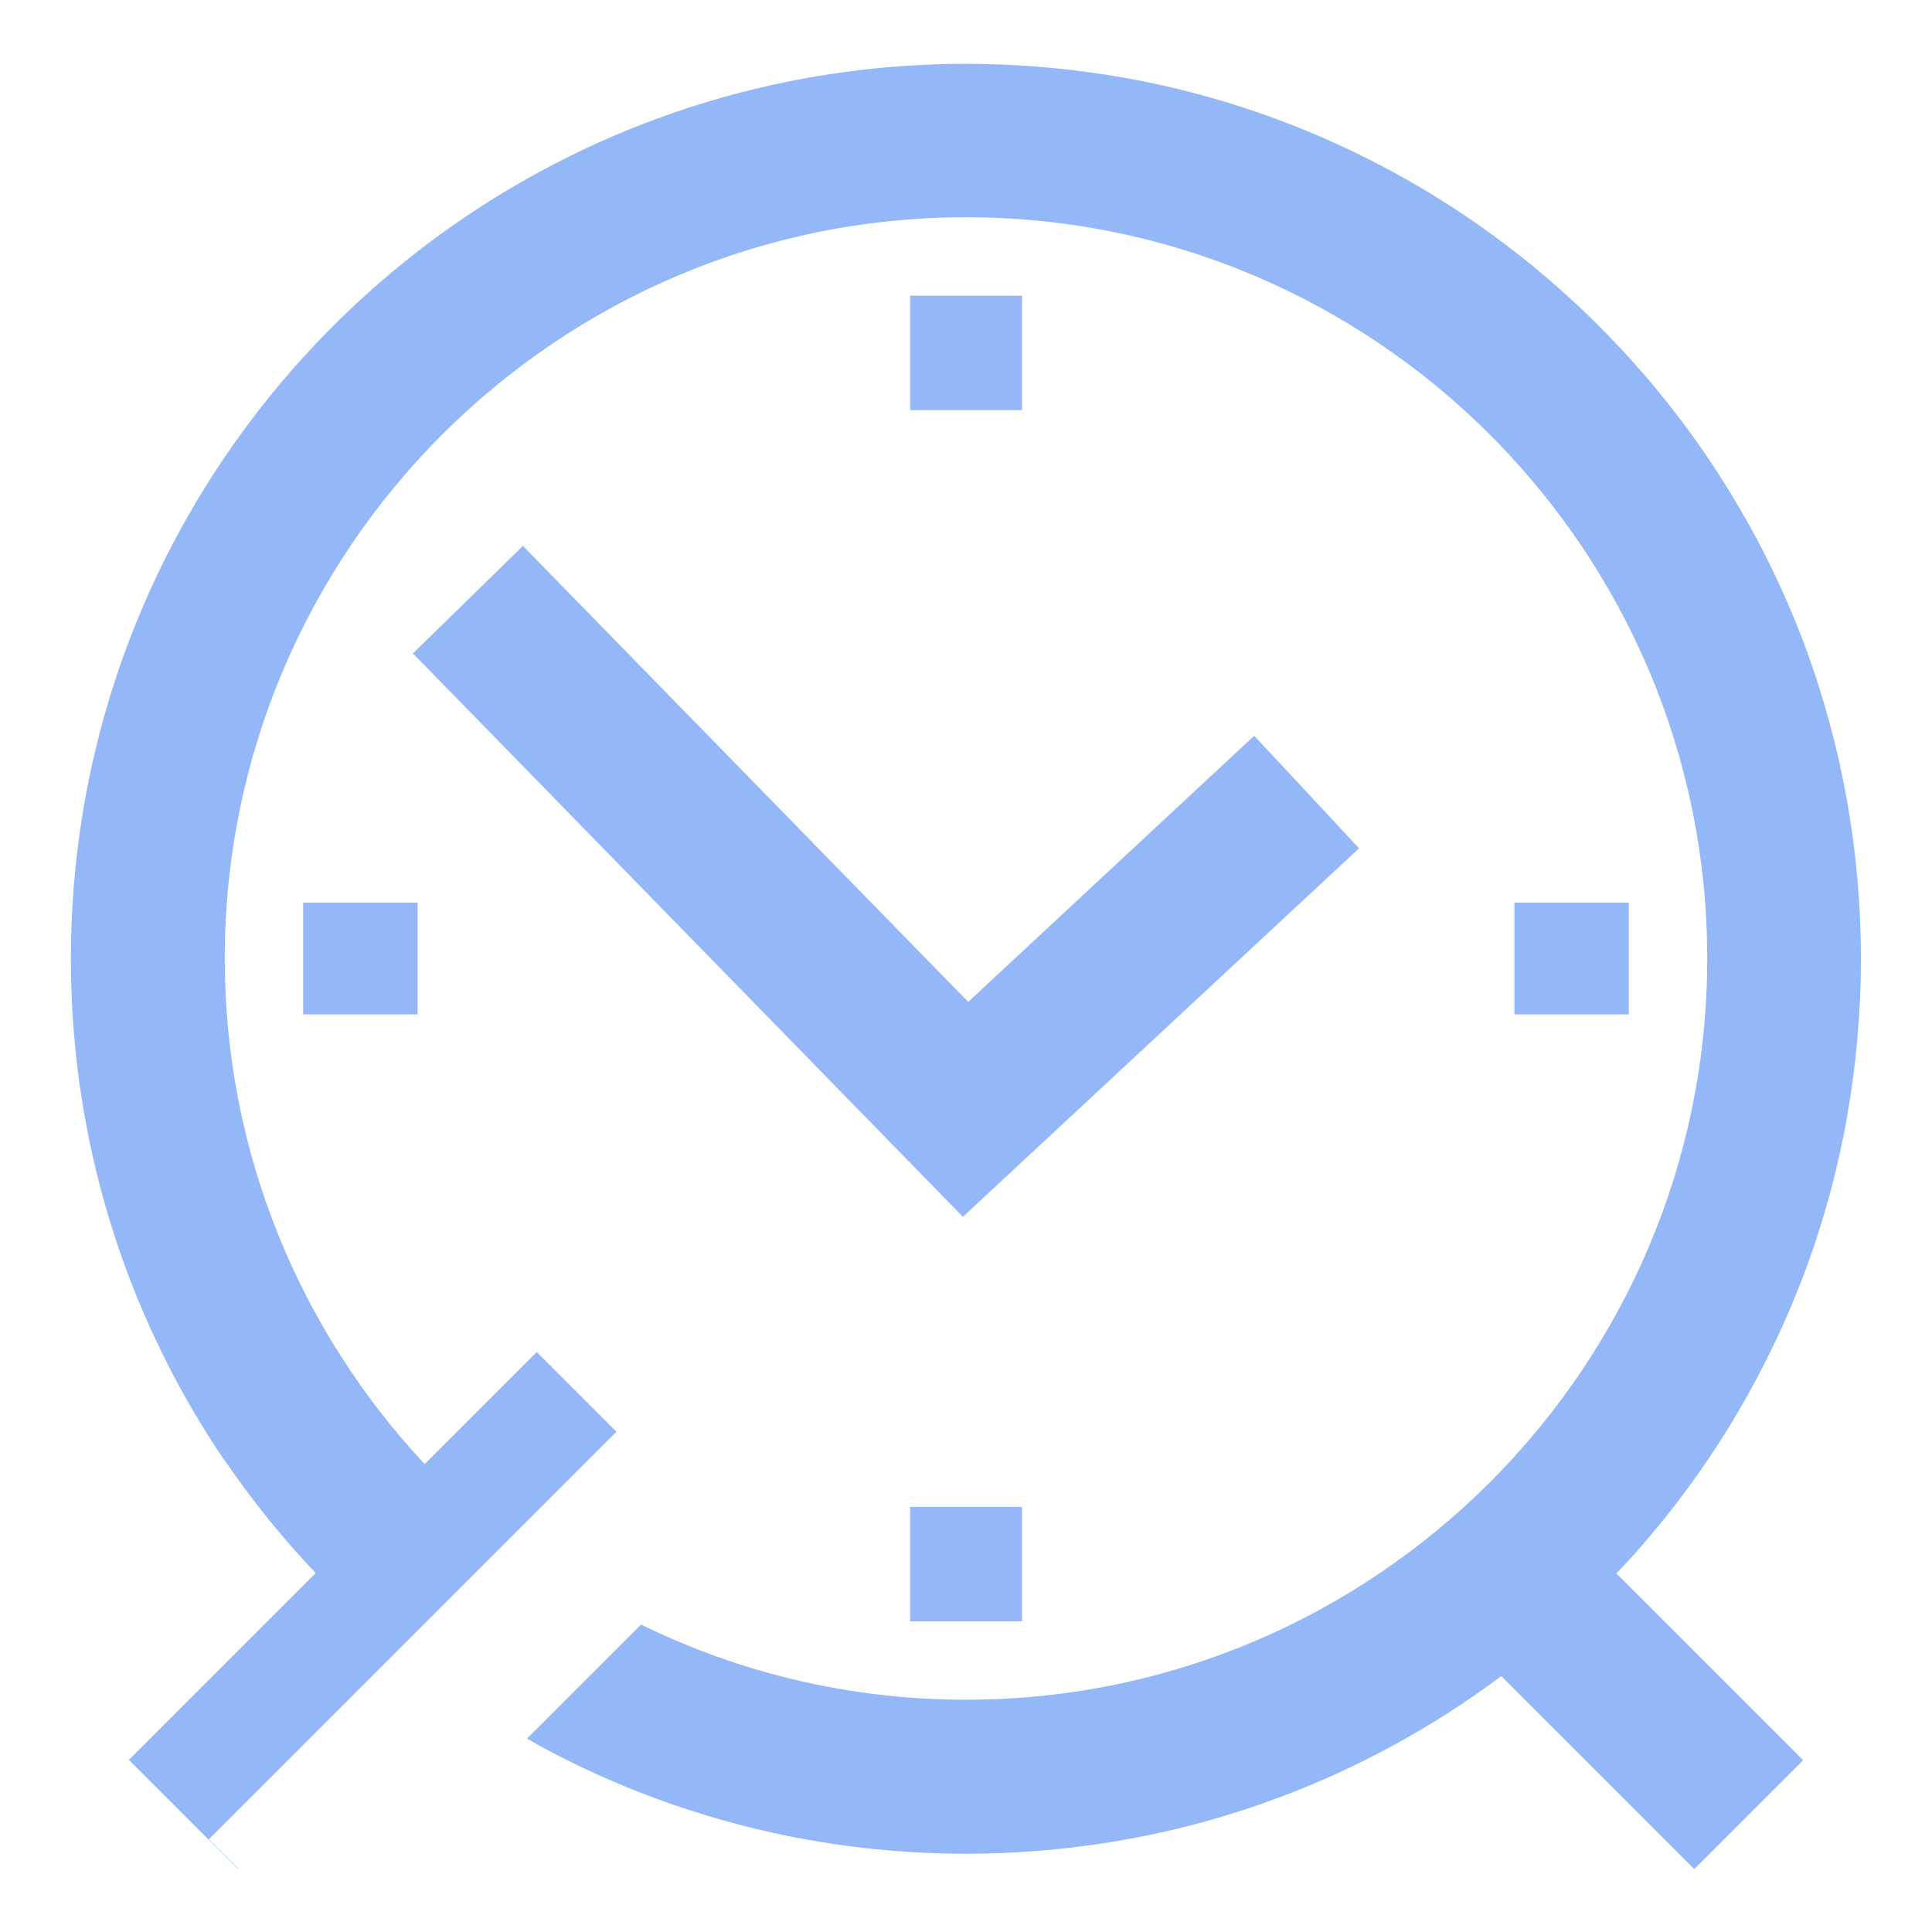
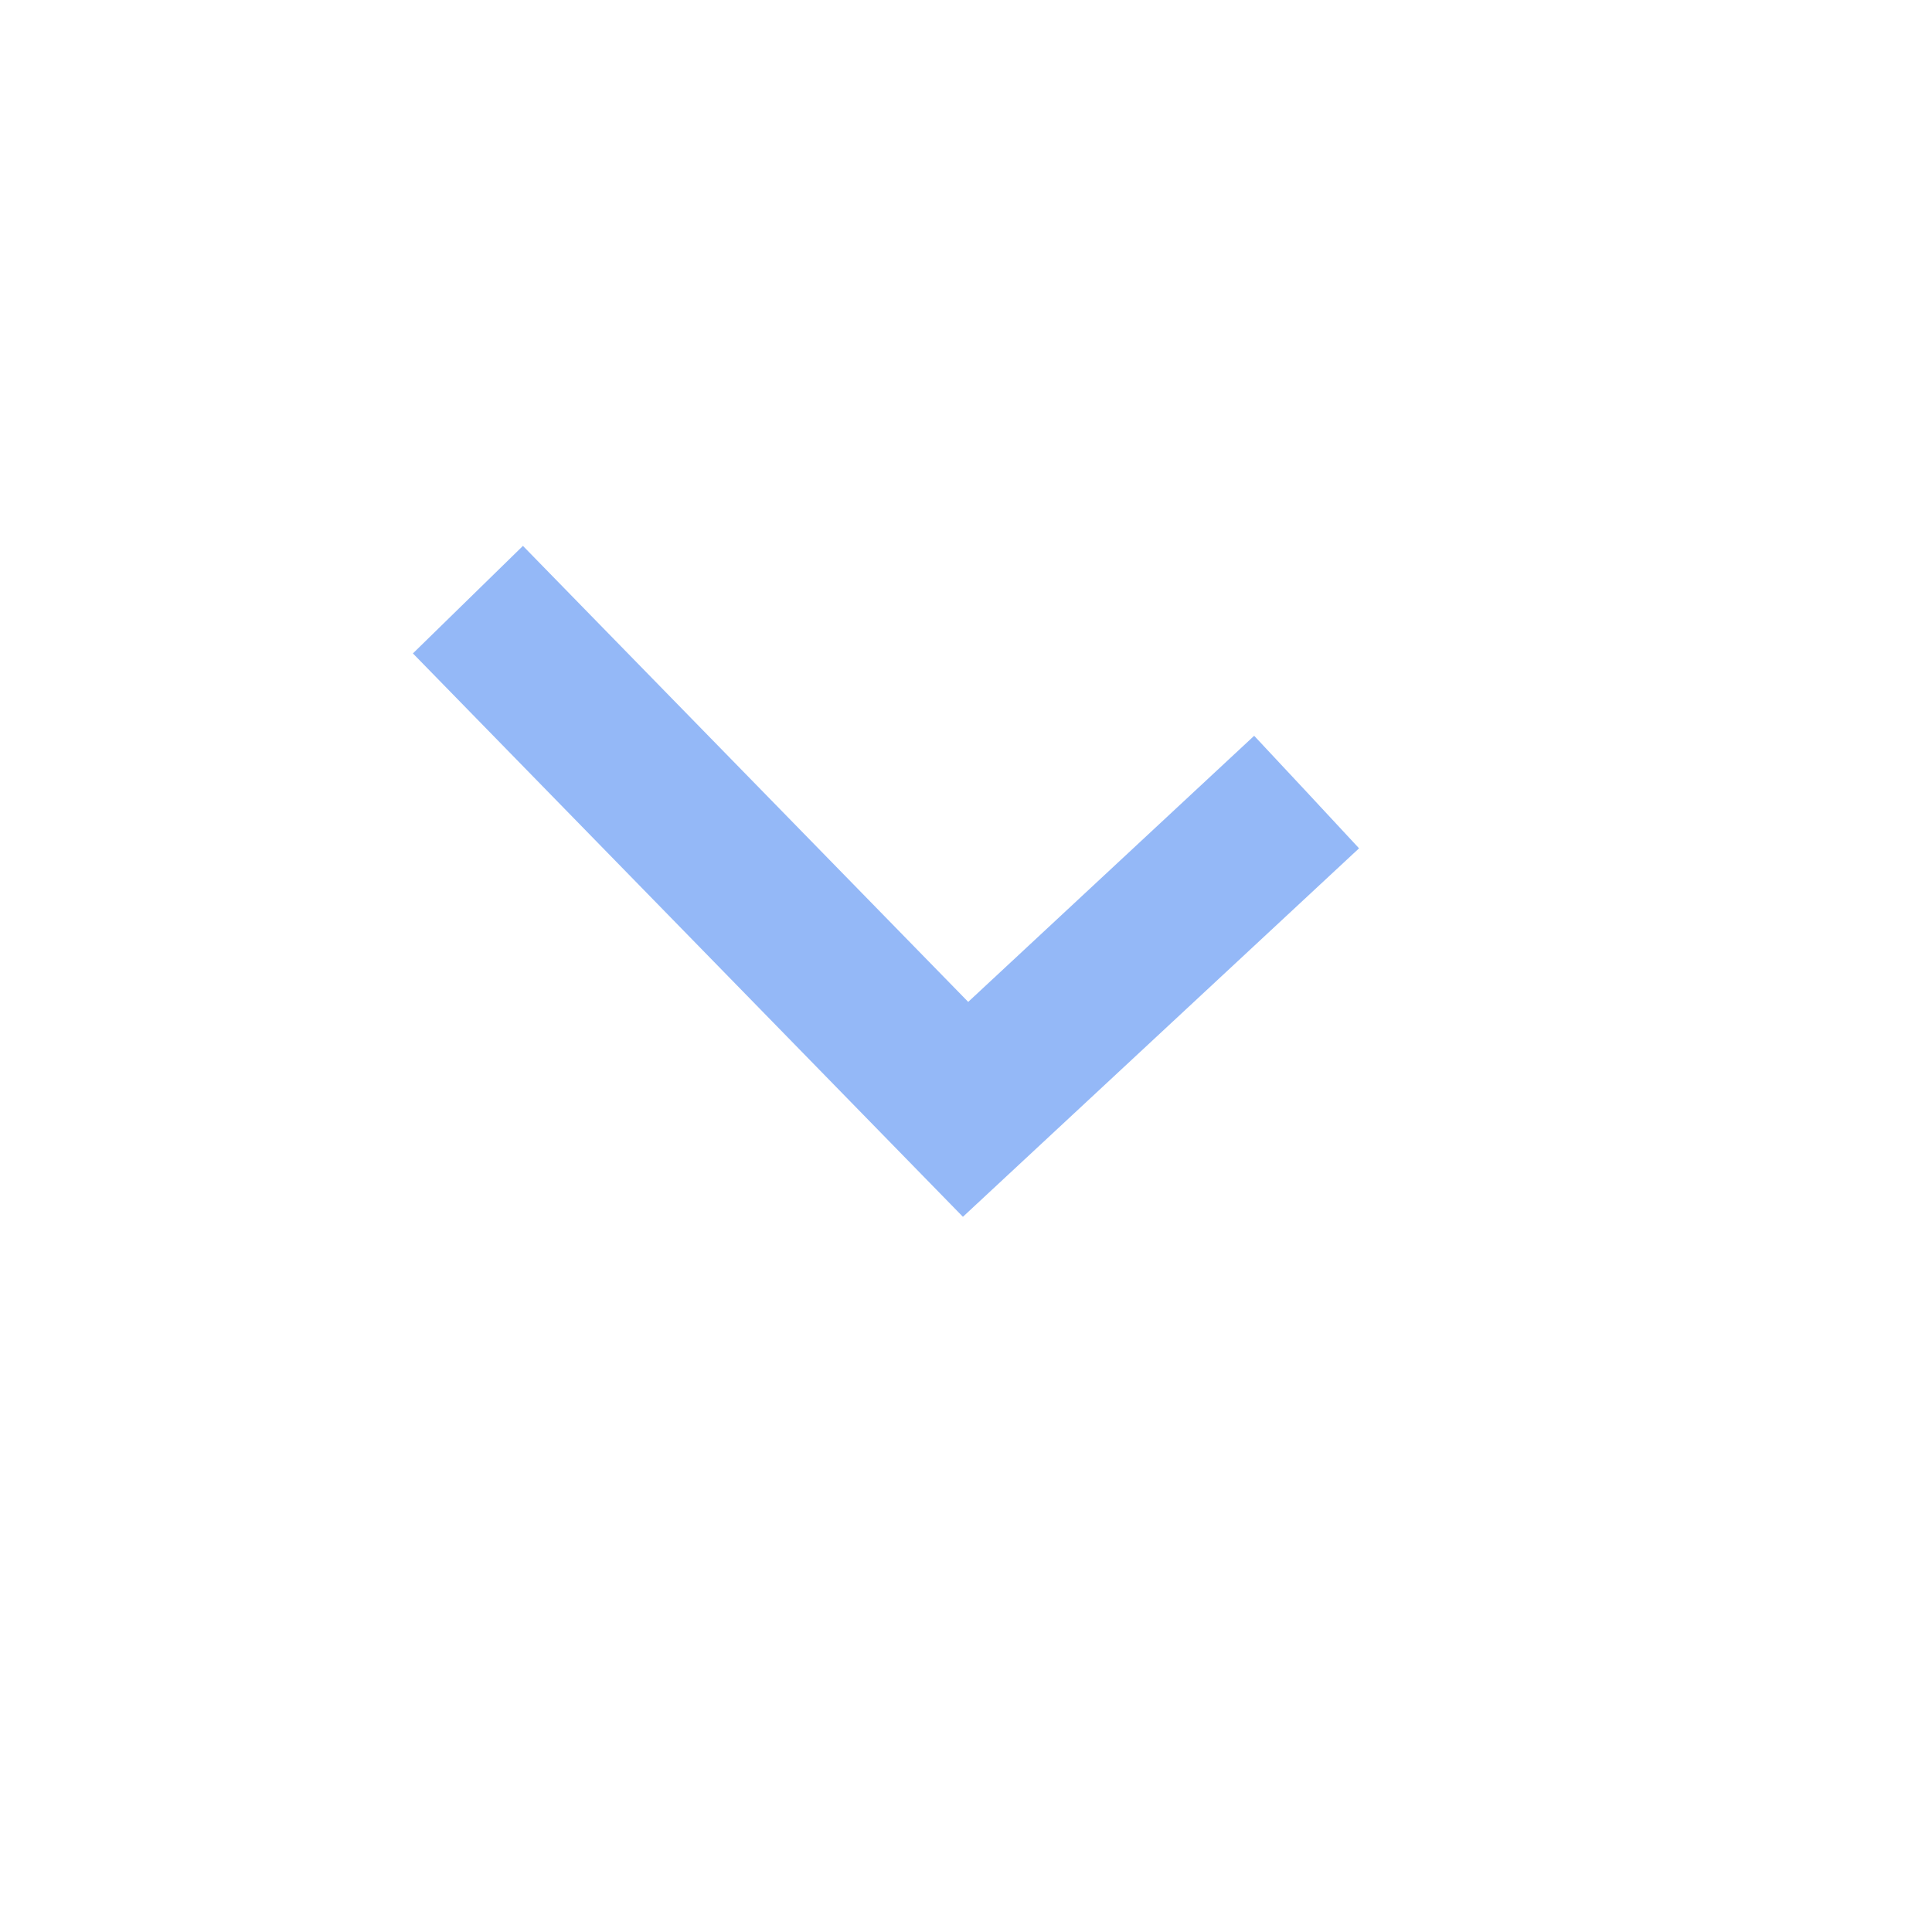
<svg xmlns="http://www.w3.org/2000/svg" id="Calque_1" data-name="Calque 1" viewBox="0 0 131.34 131.35">
  <defs>
    <style>
      .cls-1 {
        fill: #94b8f7;
      }
    </style>
  </defs>
-   <path class="cls-1" d="M15.21,99.18c1.87,2.76,3.96,5.35,6.25,7.76l-12.7,12.7,7.4,7.4.02-.02-1.98-1.98,12.86-12.86h0s7.46-7.46,7.46-7.46l7.39-7.39-5.42-5.42-7.62,7.62c-8.42-9.01-13.59-21.1-13.59-34.37,0-27.79,22.61-50.39,50.39-50.39s50.39,22.61,50.39,50.39-22.61,50.39-50.39,50.39c-7.92,0-15.41-1.84-22.09-5.11l-7.75,7.75c.28.16.55.32.83.48,2.59,1.41,5.29,2.63,8.08,3.65,2.8,1.02,5.69,1.85,8.66,2.46,3.96.81,8.06,1.24,12.26,1.24,3.15,0,6.25-.24,9.27-.7,2.01-.31,4-.71,5.94-1.21,7.77-2,14.95-5.5,21.19-10.17l13.12,13.12,7.4-7.4-12.7-12.7c.28-.29.56-.57.83-.87,2.62-2.88,4.97-6.02,7-9.36,1.52-2.51,2.87-5.14,4.03-7.87.38-.91.75-1.83,1.09-2.76.3-.82.58-1.64.84-2.47.53-1.66.99-3.36,1.37-5.08.19-.86.37-1.73.52-2.6.62-3.5.95-7.1.95-10.77s-.33-7.28-.95-10.77c-.16-.87-.33-1.74-.52-2.6-.39-1.72-.85-3.42-1.37-5.08-.26-.83-.55-1.66-.84-2.47-.34-.93-.7-1.85-1.09-2.76-1.15-2.73-2.5-5.36-4.03-7.87-2.03-3.35-4.38-6.48-7-9.36-1.31-1.44-2.69-2.82-4.13-4.13-7.2-6.55-15.99-11.39-25.71-13.89-1.94-.5-3.93-.91-5.94-1.21-3.02-.46-6.12-.7-9.27-.7-4.2,0-8.3.43-12.26,1.24-2.97.61-5.86,1.43-8.66,2.46-2.8,1.02-5.5,2.25-8.08,3.65-1.72.94-3.4,1.95-5.02,3.05-1.62,1.09-3.18,2.26-4.68,3.5-4.51,3.72-8.47,8.08-11.75,12.93-1.09,1.62-2.11,3.29-3.05,5.02-4.68,8.62-7.34,18.5-7.34,29s2.66,20.38,7.34,29c.94,1.72,1.95,3.4,3.05,5.02Z" />
-   <polygon class="cls-1" points="69.48 20.1 65.67 20.1 61.87 20.1 61.87 27.88 69.48 27.88 69.48 20.1" />
-   <rect class="cls-1" x="61.87" y="102.44" width="7.61" height="7.78" />
-   <polygon class="cls-1" points="20.61 65.16 20.61 68.96 28.39 68.96 28.39 65.16 28.39 61.36 20.61 61.36 20.61 65.16" />
-   <polygon class="cls-1" points="102.95 61.36 102.95 65.16 102.95 68.96 110.73 68.96 110.73 61.36 102.95 61.36" />
  <polygon class="cls-1" points="92.39 57.67 88.83 53.84 88.83 53.84 85.26 50.02 82.67 52.43 65.82 68.11 41.23 42.93 35.55 37.11 28.07 44.42 65.46 82.72 92.39 57.67" />
</svg>